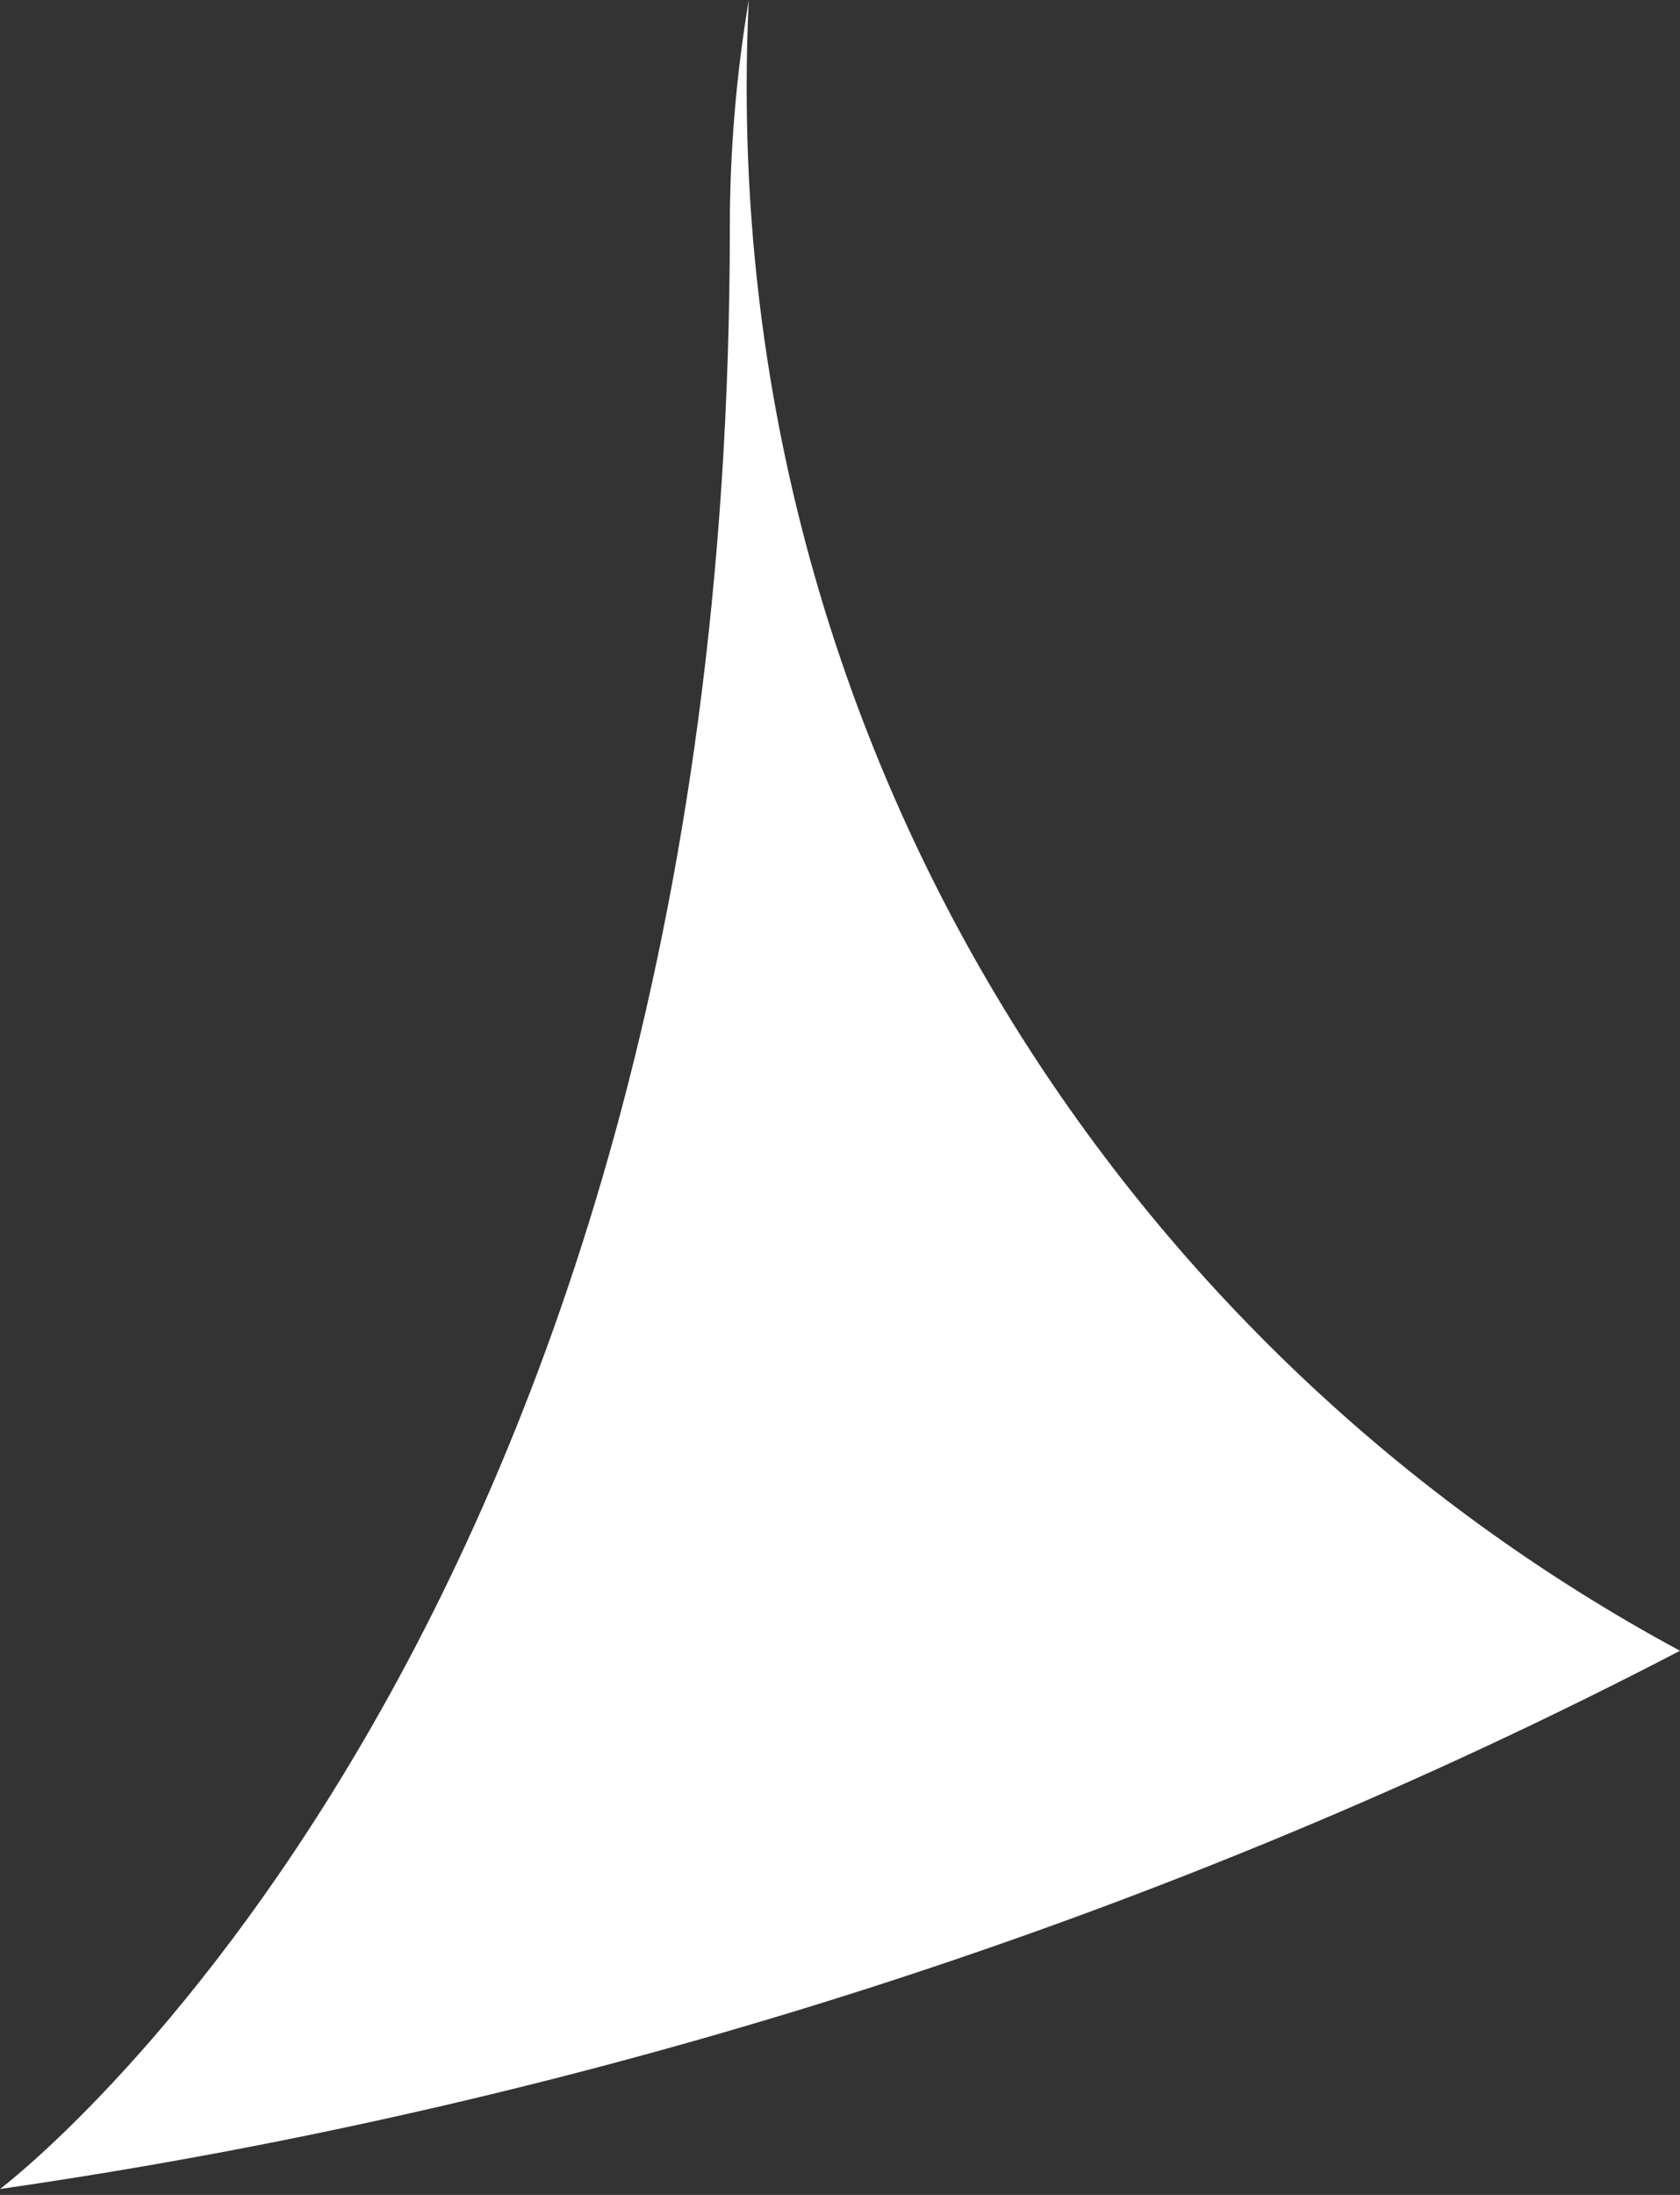
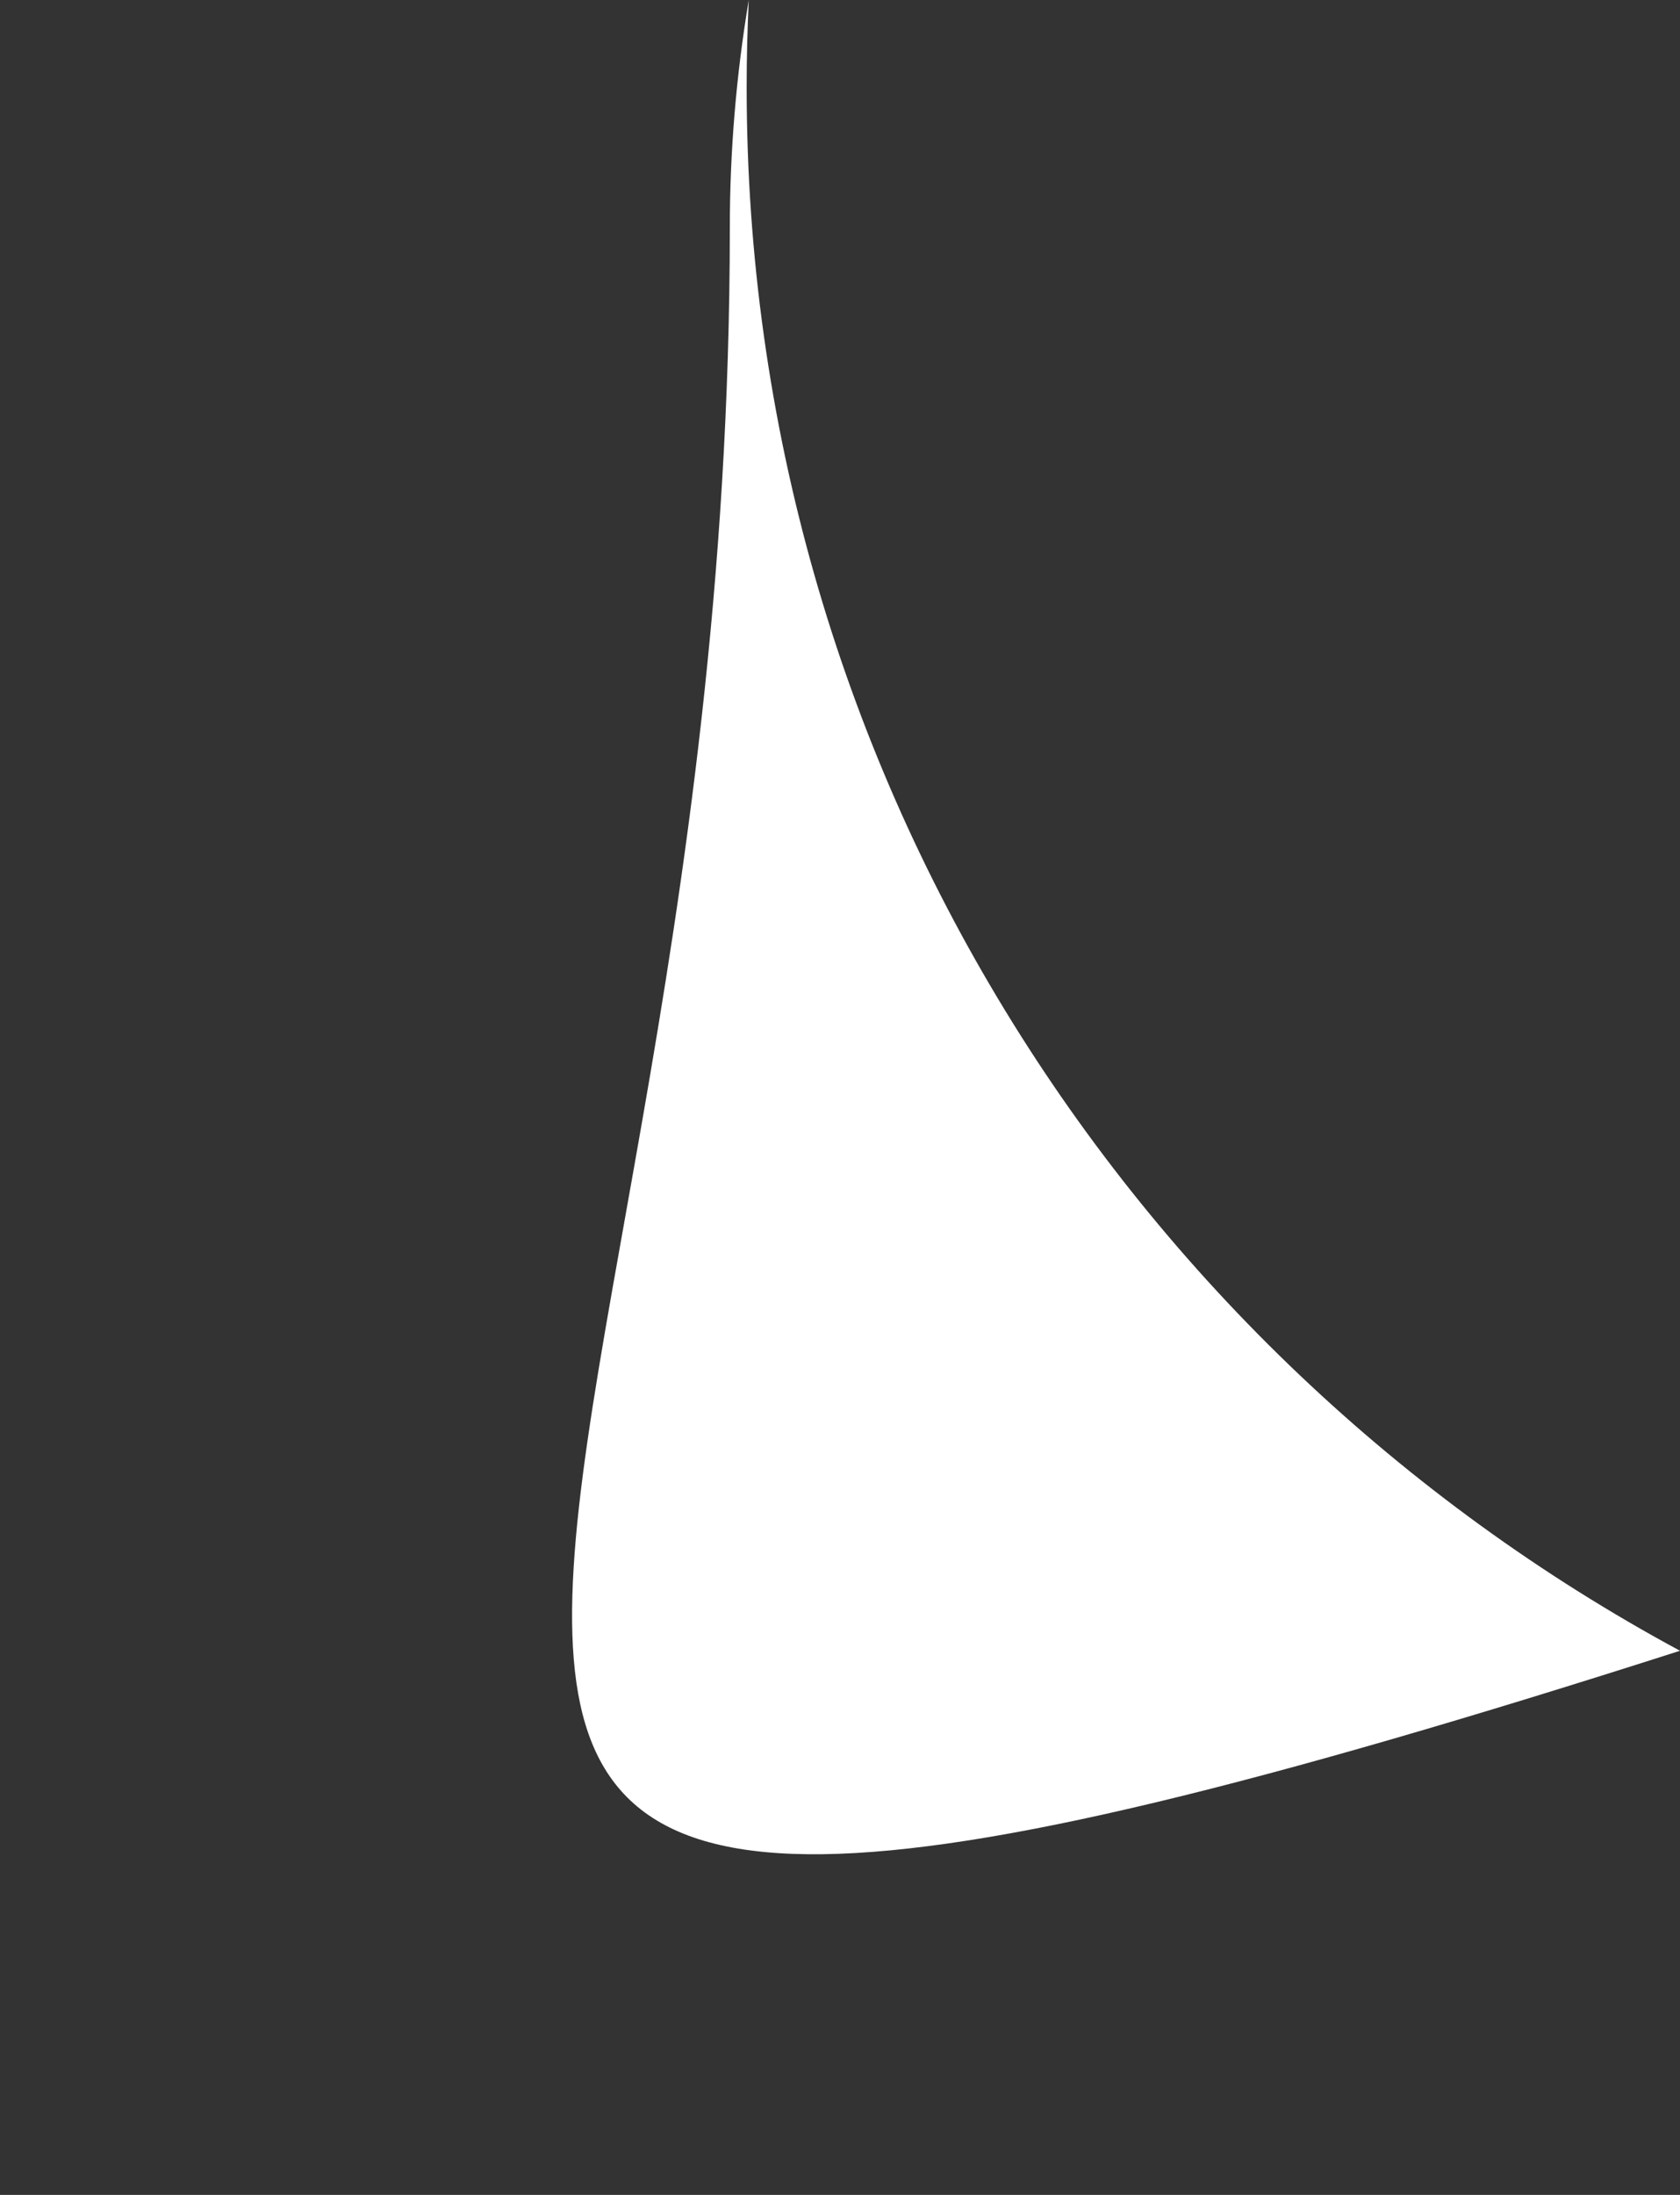
<svg xmlns="http://www.w3.org/2000/svg" width="36" height="47" viewBox="0 0 36 47" fill="none">
  <rect x="0" y="0" width="36" height="47" fill="#333333" stroke="none" />
-   <path fill-rule="evenodd" clip-rule="evenodd" d="M16 1.873C16 16.348 24.093 28.932 36 35.348C25.194 40.969 12.81 45.032 0 46.873C0 46.873 15.639 35.136 15.639 4.878C15.639 3.244 15.775 1.614 16.045 0C16.015 0.621 16 1.245 16 1.873Z" fill="white" />
+   <path fill-rule="evenodd" clip-rule="evenodd" d="M16 1.873C16 16.348 24.093 28.932 36 35.348C0 46.873 15.639 35.136 15.639 4.878C15.639 3.244 15.775 1.614 16.045 0C16.015 0.621 16 1.245 16 1.873Z" fill="white" />
</svg>